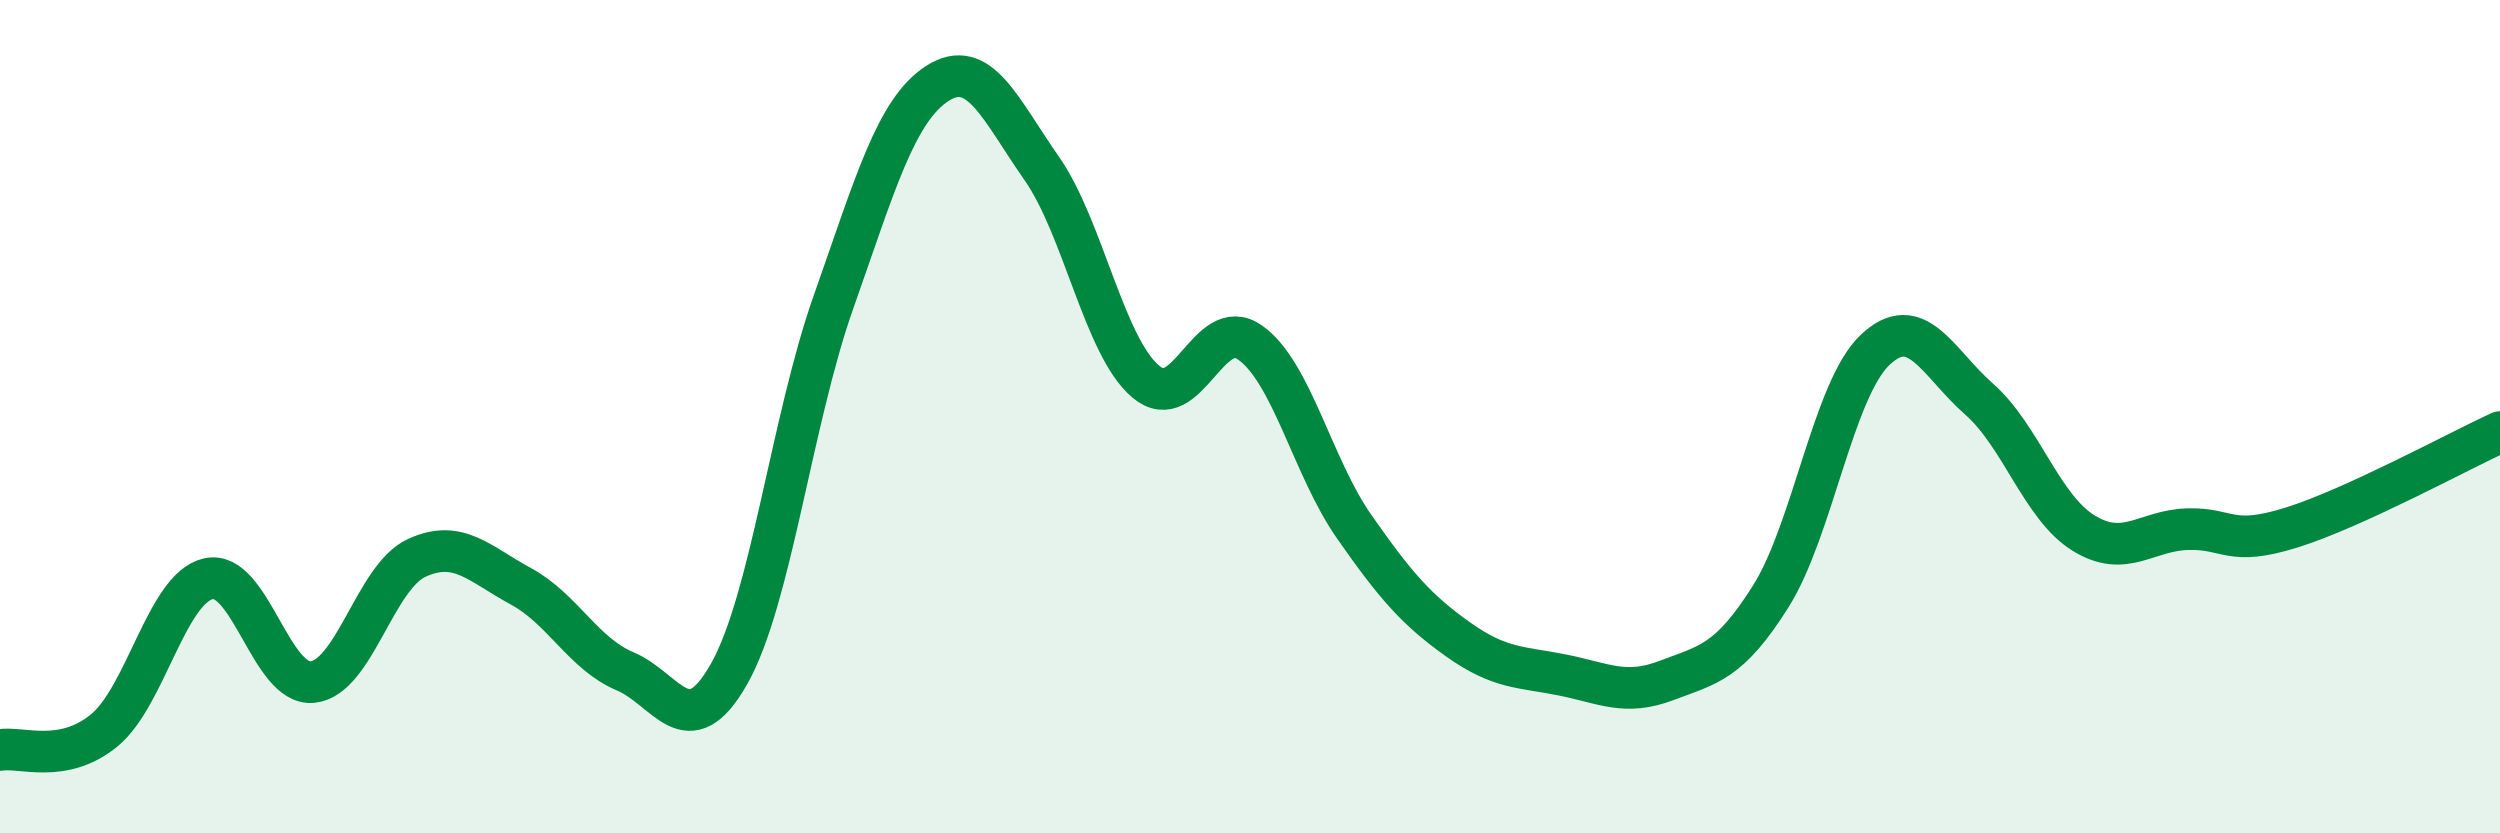
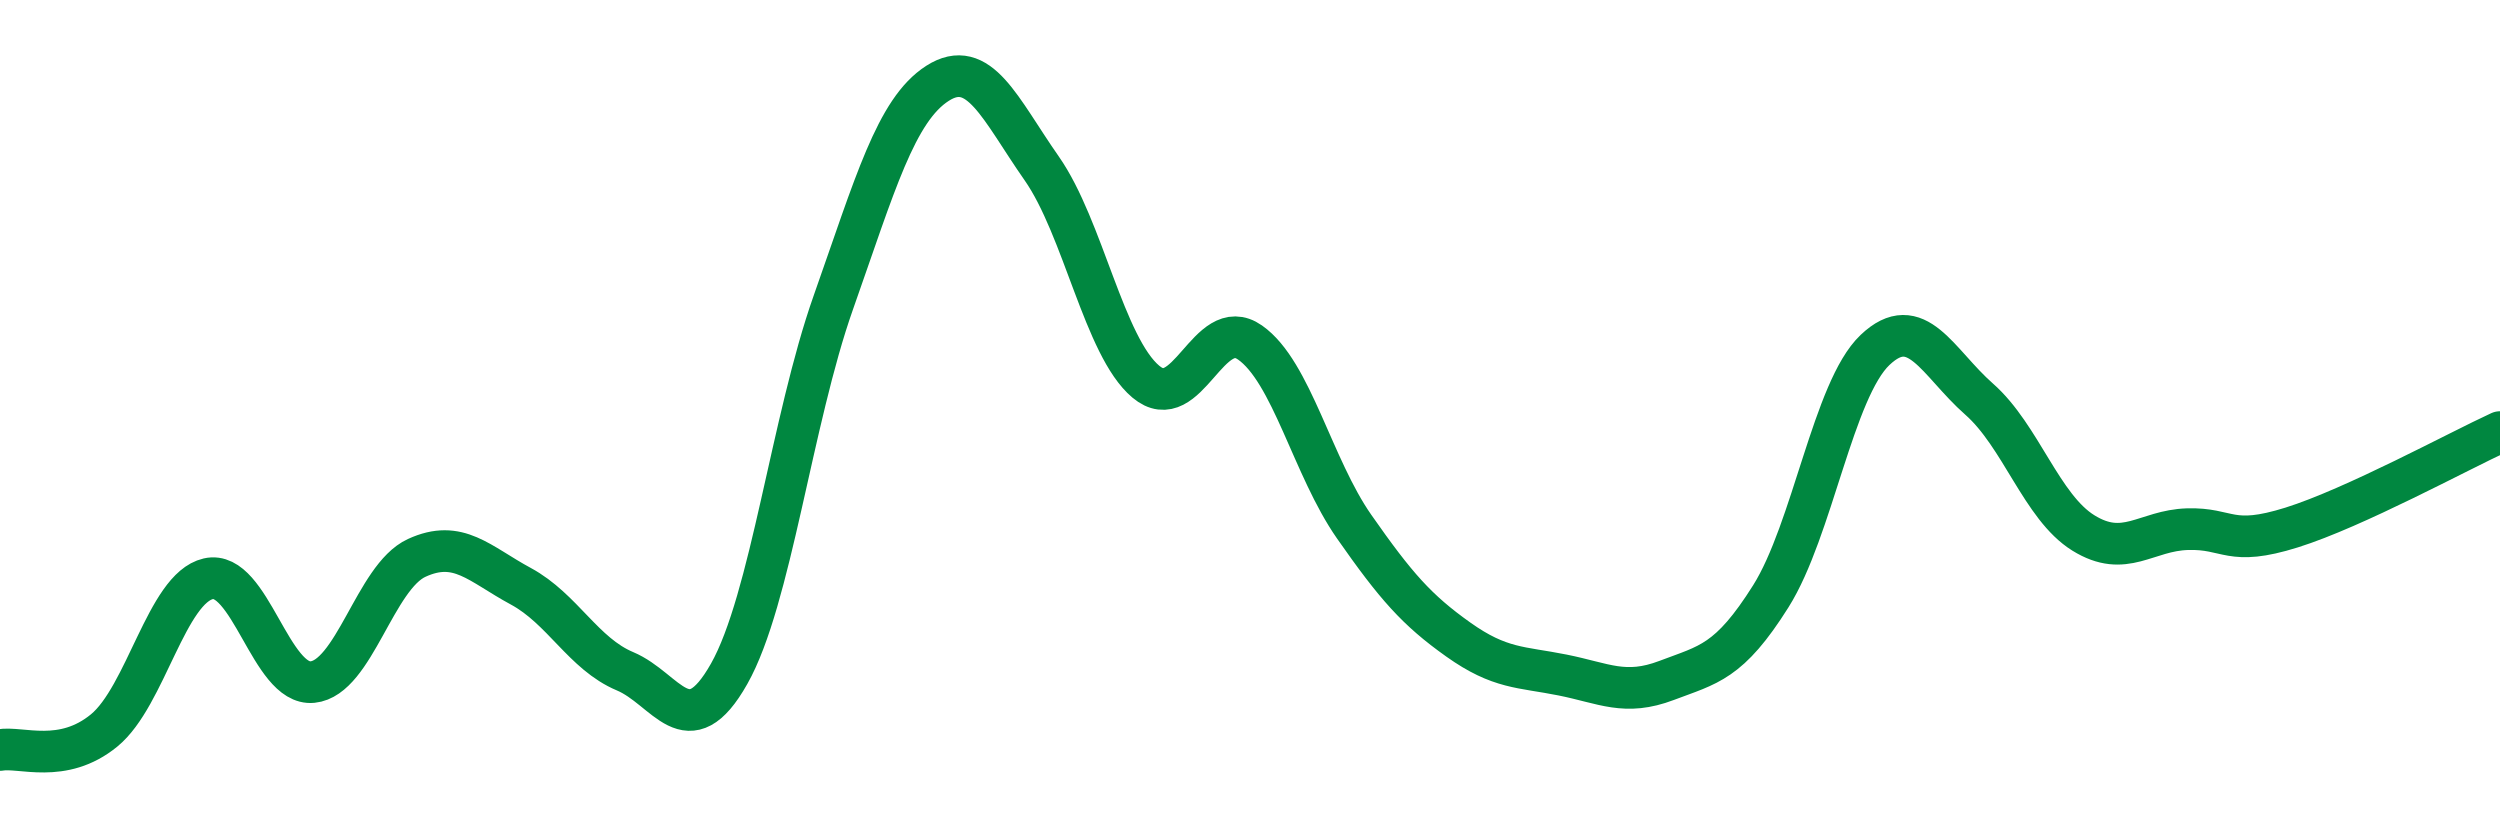
<svg xmlns="http://www.w3.org/2000/svg" width="60" height="20" viewBox="0 0 60 20">
-   <path d="M 0,18 C 0.5,17.91 1.5,18.35 2.5,17.53 C 3.5,16.71 4,14.12 5,13.89 C 6,13.66 6.5,16.47 7.5,16.37 C 8.5,16.27 9,13.85 10,13.39 C 11,12.93 11.5,13.53 12.5,14.07 C 13.5,14.61 14,15.69 15,16.11 C 16,16.53 16.5,17.94 17.5,16.17 C 18.5,14.4 19,10.09 20,7.26 C 21,4.43 21.5,2.64 22.5,2 C 23.5,1.36 24,2.61 25,4.04 C 26,5.47 26.5,8.32 27.5,9.16 C 28.5,10 29,7.52 30,8.22 C 31,8.92 31.5,11.21 32.5,12.64 C 33.5,14.07 34,14.64 35,15.35 C 36,16.06 36.5,16 37.5,16.2 C 38.5,16.4 39,16.71 40,16.33 C 41,15.95 41.5,15.9 42.5,14.31 C 43.5,12.72 44,9.35 45,8.4 C 46,7.45 46.5,8.7 47.5,9.58 C 48.5,10.46 49,12.17 50,12.79 C 51,13.41 51.5,12.73 52.5,12.7 C 53.5,12.67 53.5,13.13 55,12.66 C 56.5,12.19 59,10.83 60,10.37L60 20L0 20Z" fill="#008740" opacity="0.1" stroke-linecap="round" stroke-linejoin="round" />
  <path d="M 0,18 C 0.5,17.91 1.5,18.35 2.5,17.53 C 3.5,16.71 4,14.12 5,13.89 C 6,13.66 6.5,16.47 7.5,16.37 C 8.5,16.27 9,13.85 10,13.39 C 11,12.93 11.5,13.53 12.5,14.07 C 13.5,14.61 14,15.69 15,16.11 C 16,16.53 16.5,17.94 17.5,16.17 C 18.5,14.4 19,10.09 20,7.26 C 21,4.43 21.5,2.64 22.5,2 C 23.5,1.36 24,2.61 25,4.04 C 26,5.47 26.5,8.32 27.5,9.16 C 28.5,10 29,7.52 30,8.22 C 31,8.92 31.5,11.21 32.5,12.64 C 33.5,14.07 34,14.64 35,15.35 C 36,16.06 36.5,16 37.5,16.2 C 38.5,16.4 39,16.71 40,16.33 C 41,15.95 41.5,15.9 42.5,14.31 C 43.5,12.72 44,9.35 45,8.4 C 46,7.45 46.5,8.7 47.5,9.58 C 48.5,10.46 49,12.17 50,12.79 C 51,13.41 51.5,12.73 52.5,12.7 C 53.5,12.67 53.5,13.13 55,12.66 C 56.5,12.19 59,10.83 60,10.37" stroke="#008740" stroke-width="1" fill="none" stroke-linecap="round" stroke-linejoin="round" />
</svg>